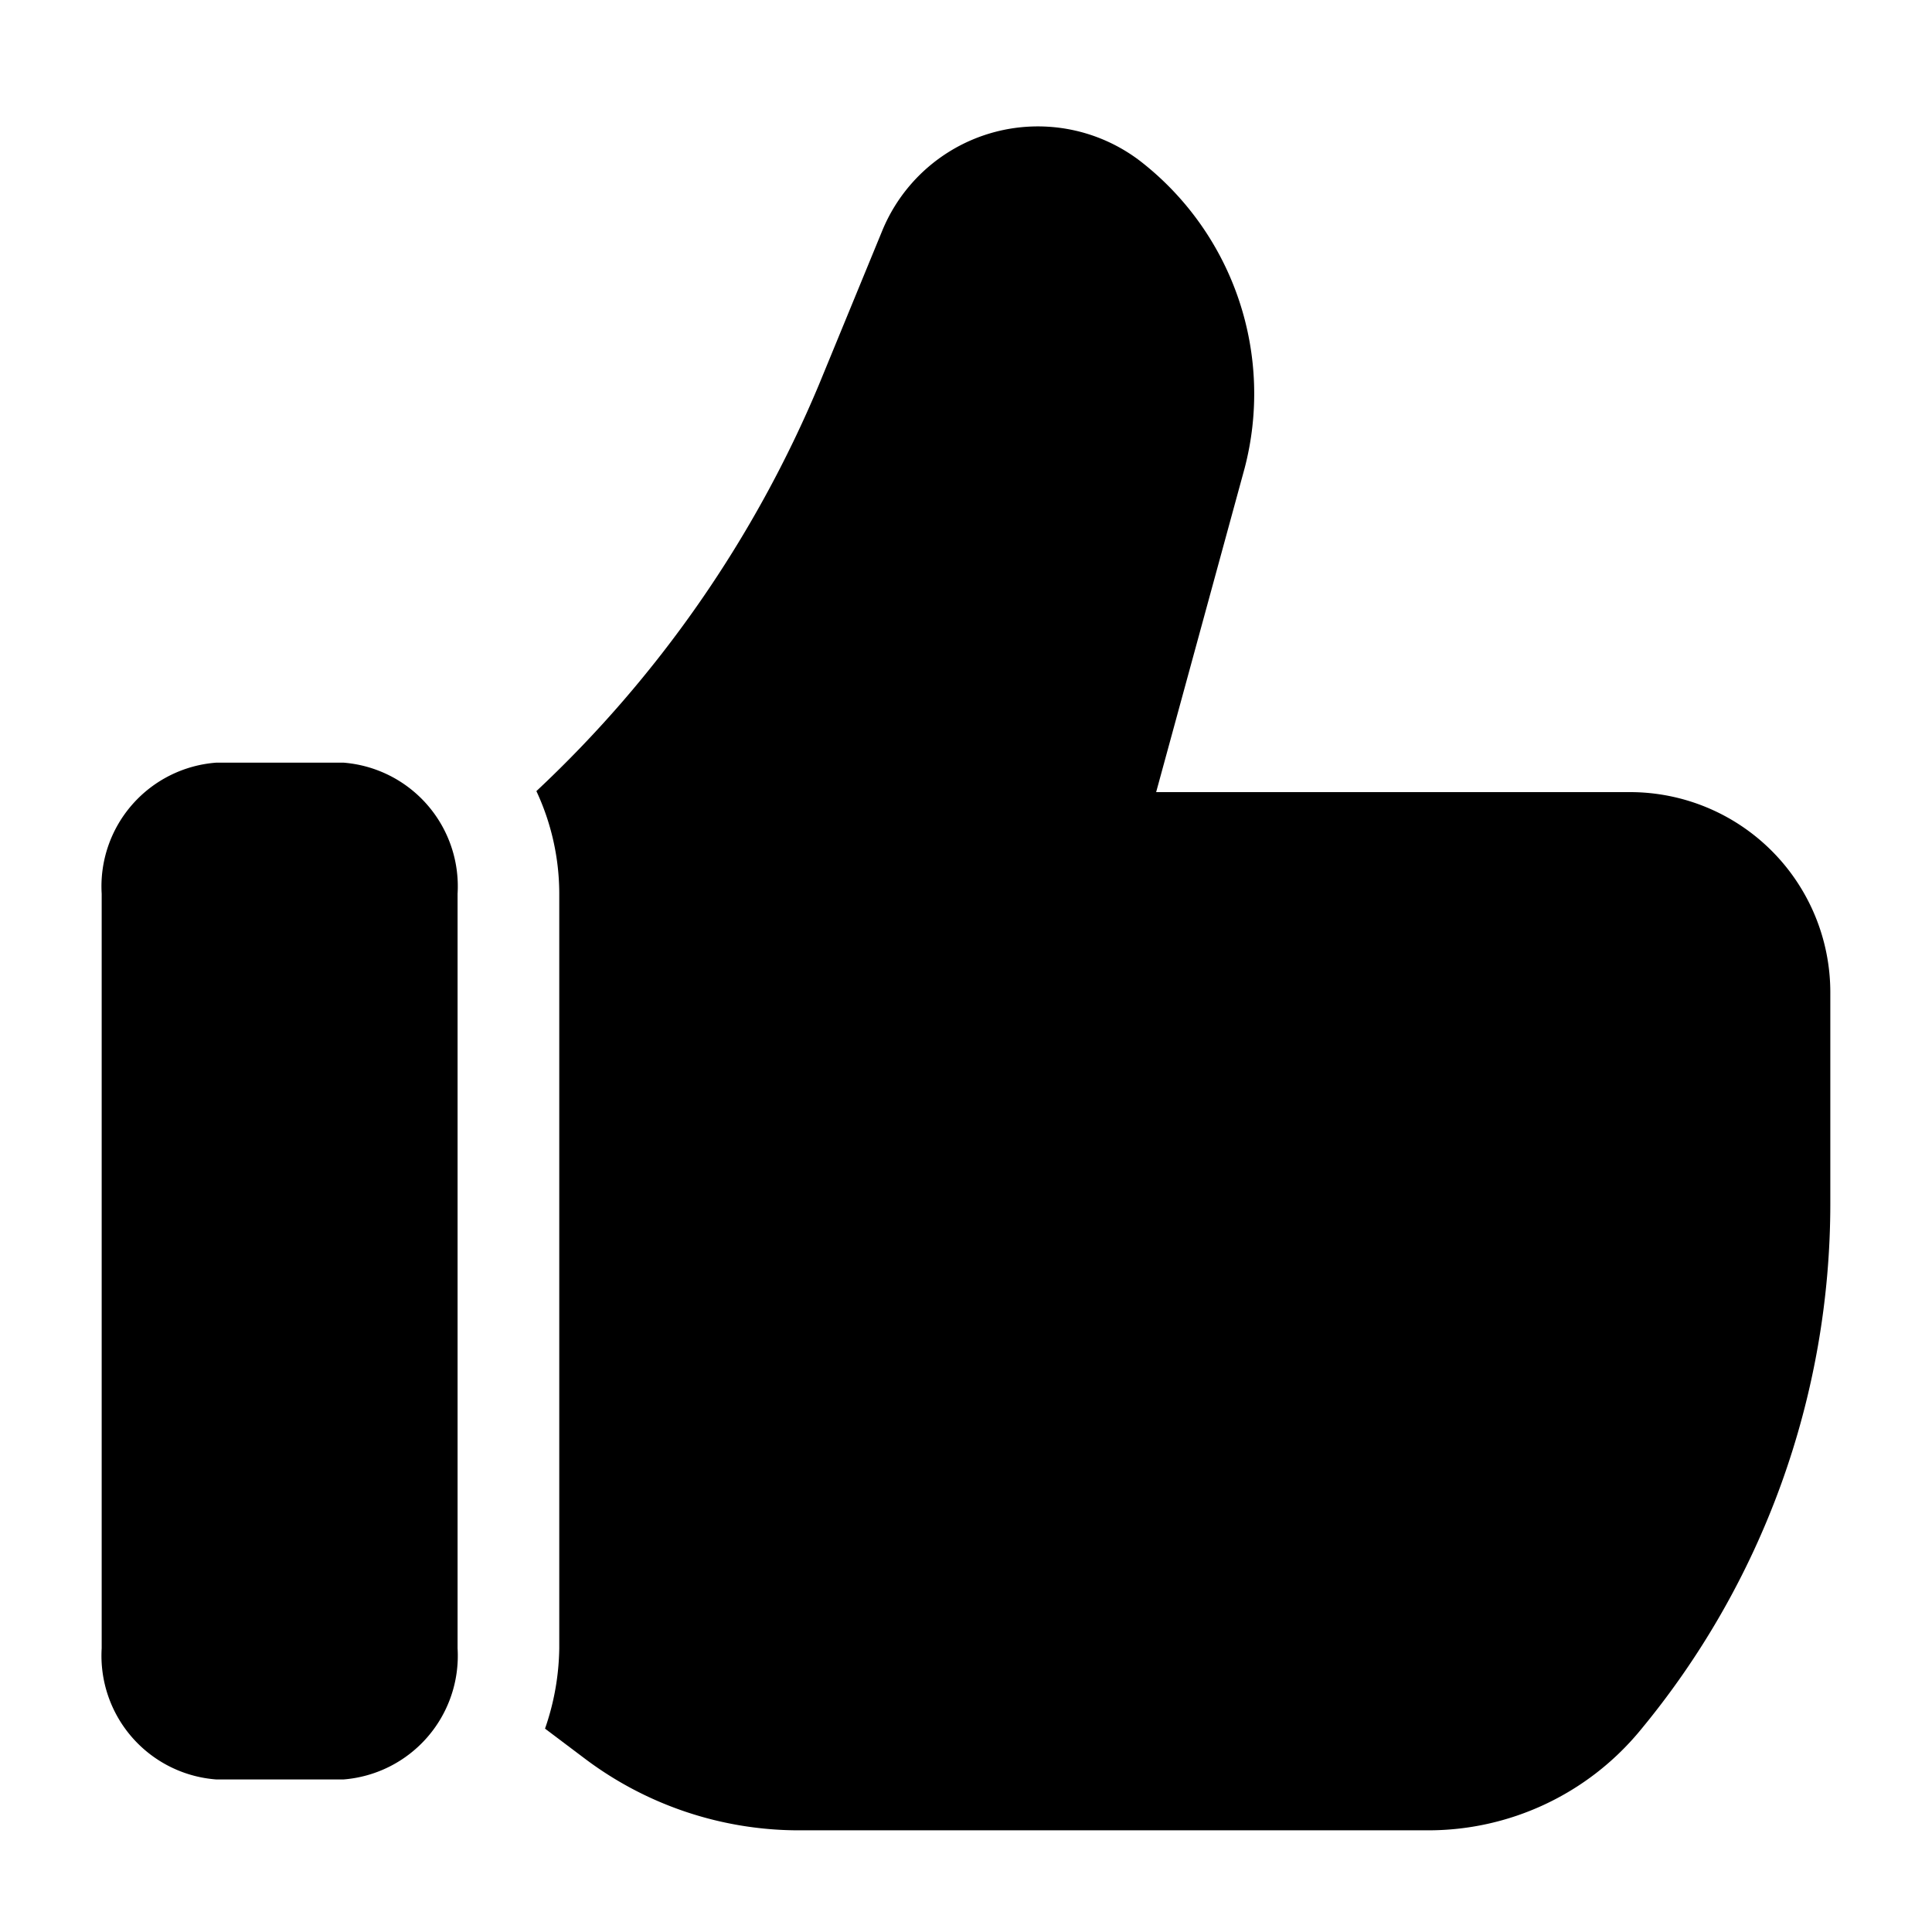
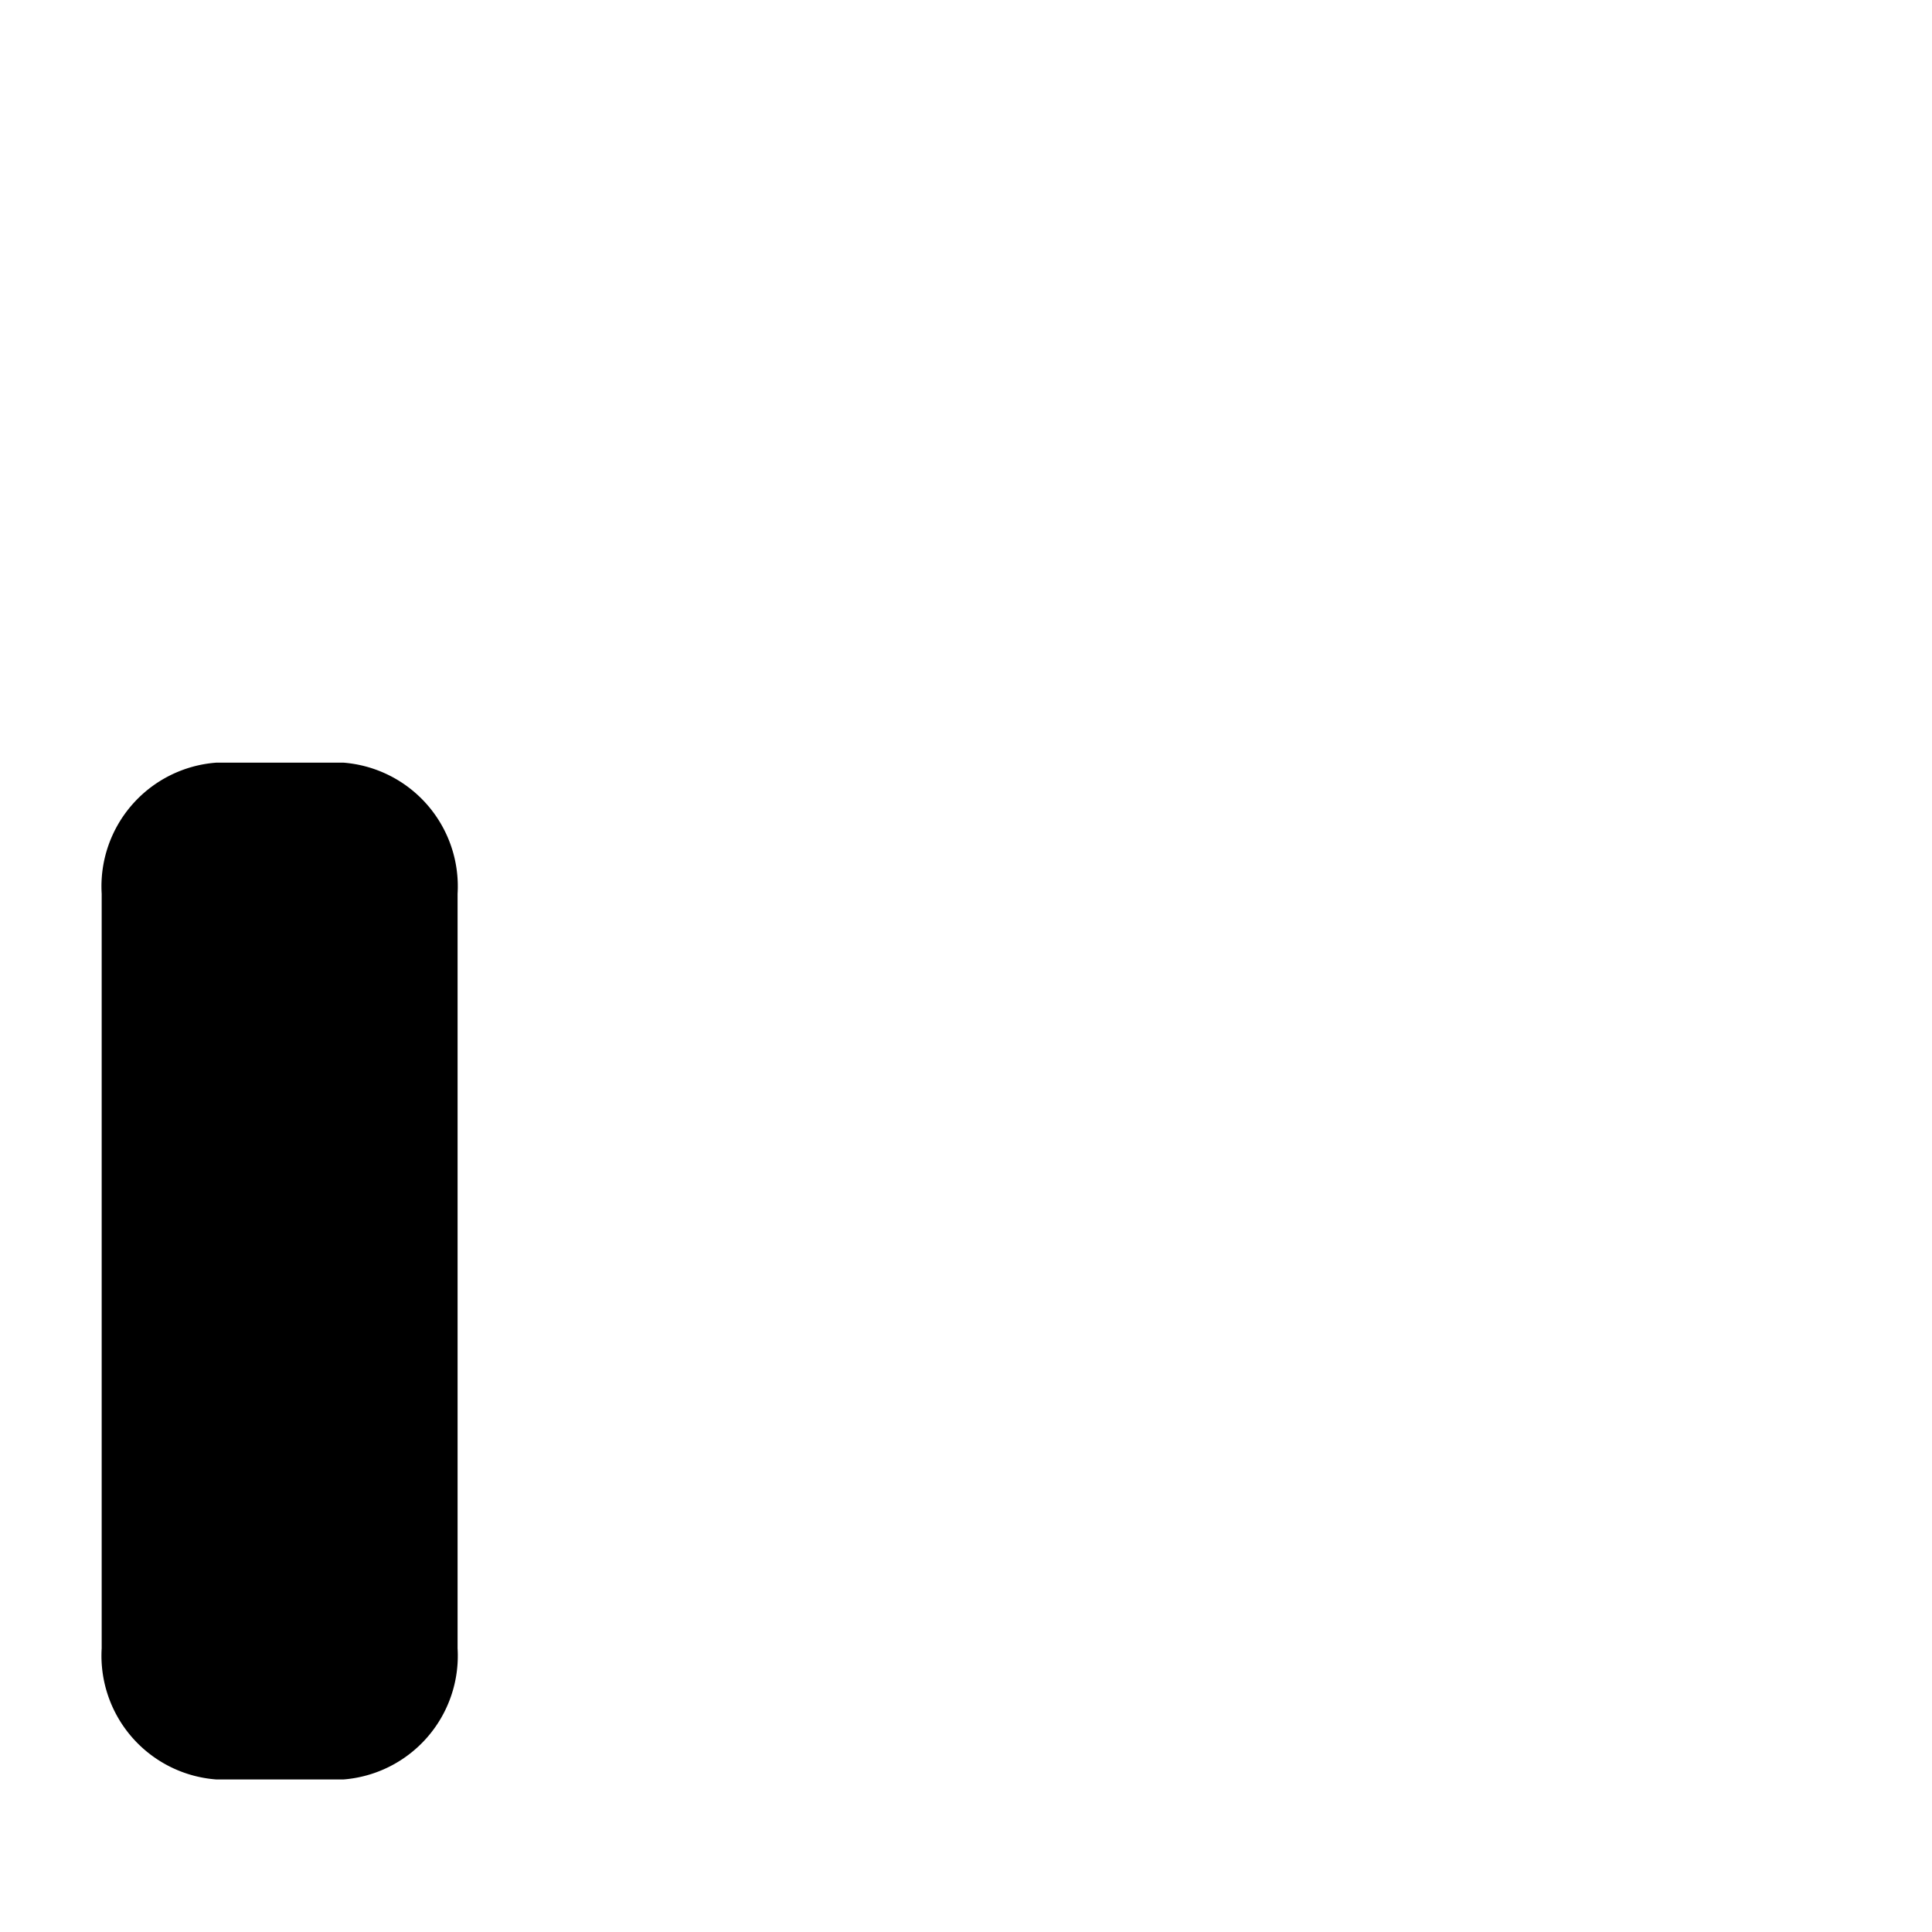
<svg xmlns="http://www.w3.org/2000/svg" height="512" viewBox="0 0 38 38" width="512">
  <g id="Layer_2" data-name="Layer 2">
    <path d="m6.75 15h-2.49a2.44 2.44 0 0 0 -2.26 2.58v14.84a2.44 2.44 0 0 0 2.26 2.58h2.49a2.44 2.44 0 0 0 2.25-2.58v-14.84a2.44 2.44 0 0 0 -2.25-2.58z" />
-     <path d="m32.07 15.58h-9.33l1.74-6.37a5.79 5.79 0 0 0 -2-6 3.31 3.31 0 0 0 -5.12 1.31l-1.25 3.04a23.24 23.24 0 0 1 -5.56 8 4.78 4.78 0 0 1 .45 2v14.86a5 5 0 0 1 -.28 1.58l.77.58a7 7 0 0 0 4.17 1.42h12.43a5.4 5.4 0 0 0 4.15-1.94 16.23 16.23 0 0 0 3.76-10.39v-4.15a3.94 3.94 0 0 0 -3.93-3.94z" />
  </g>
</svg>